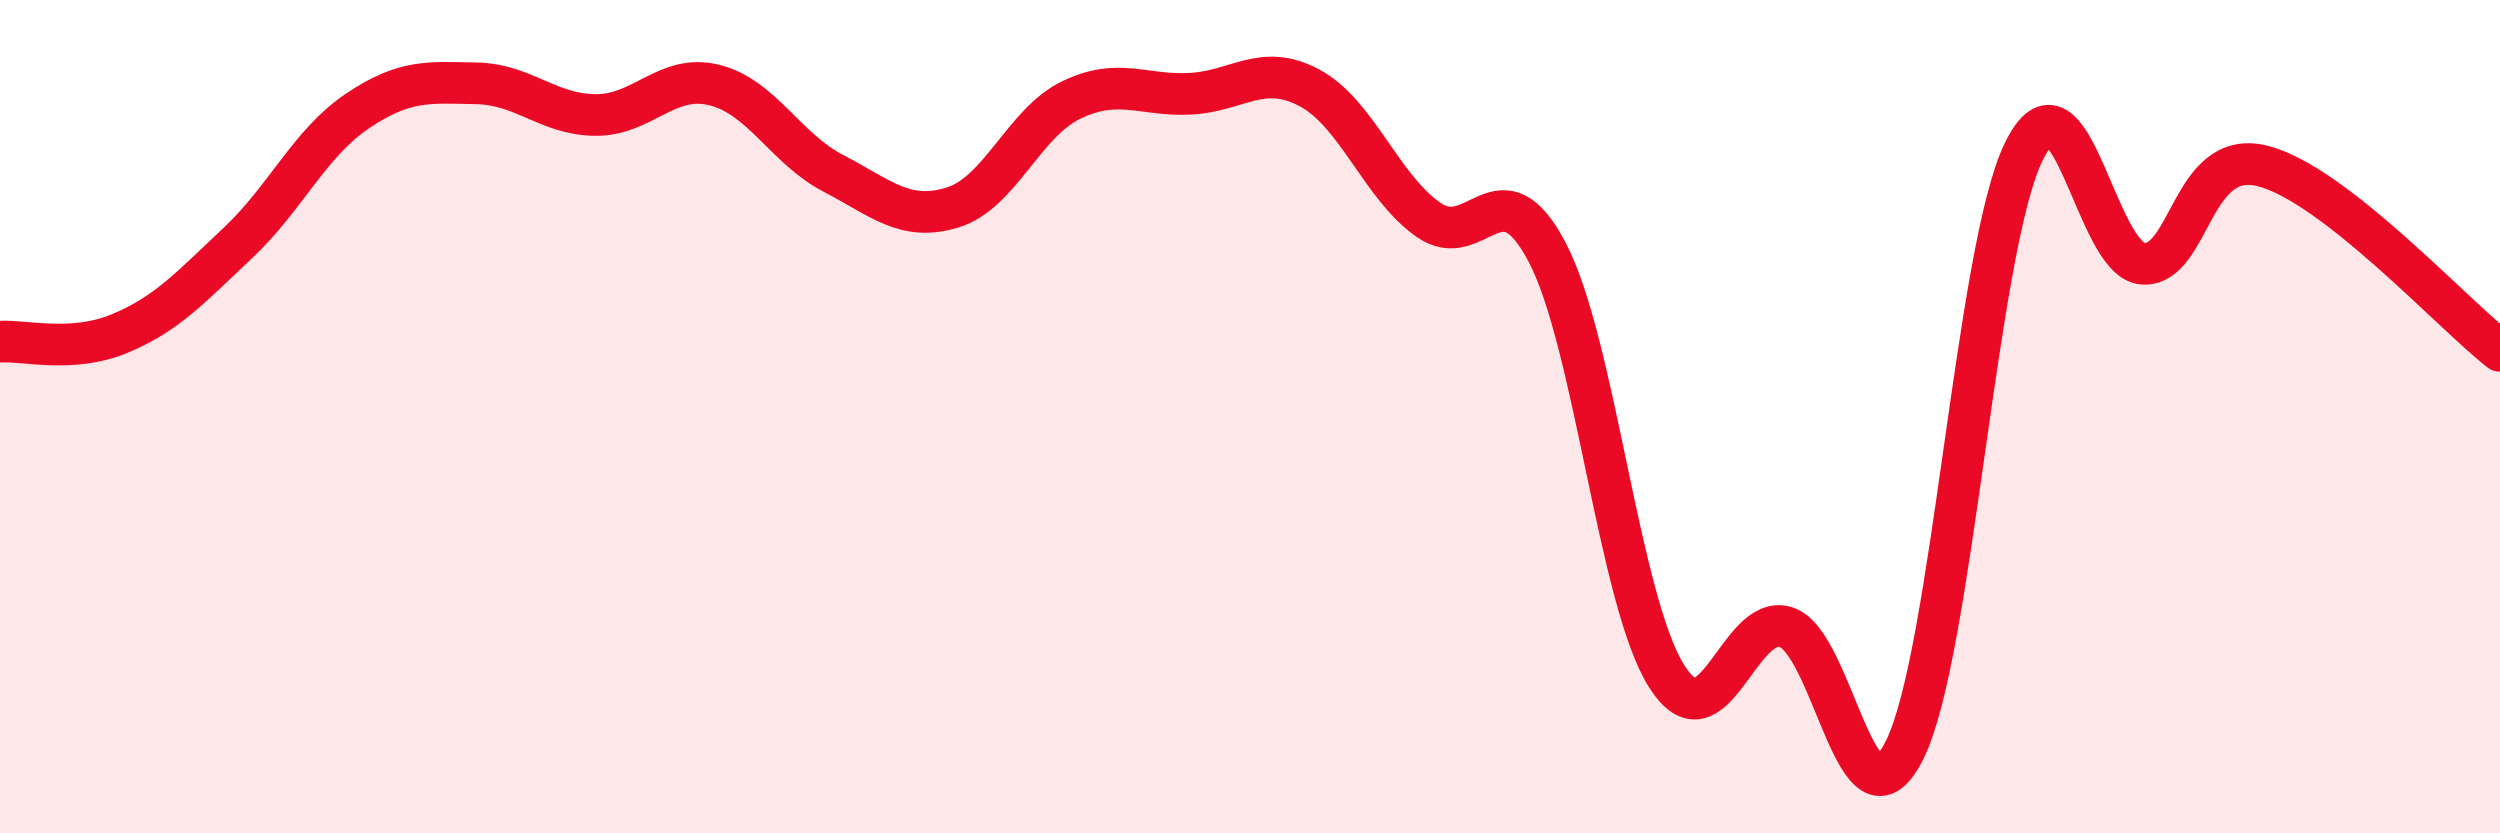
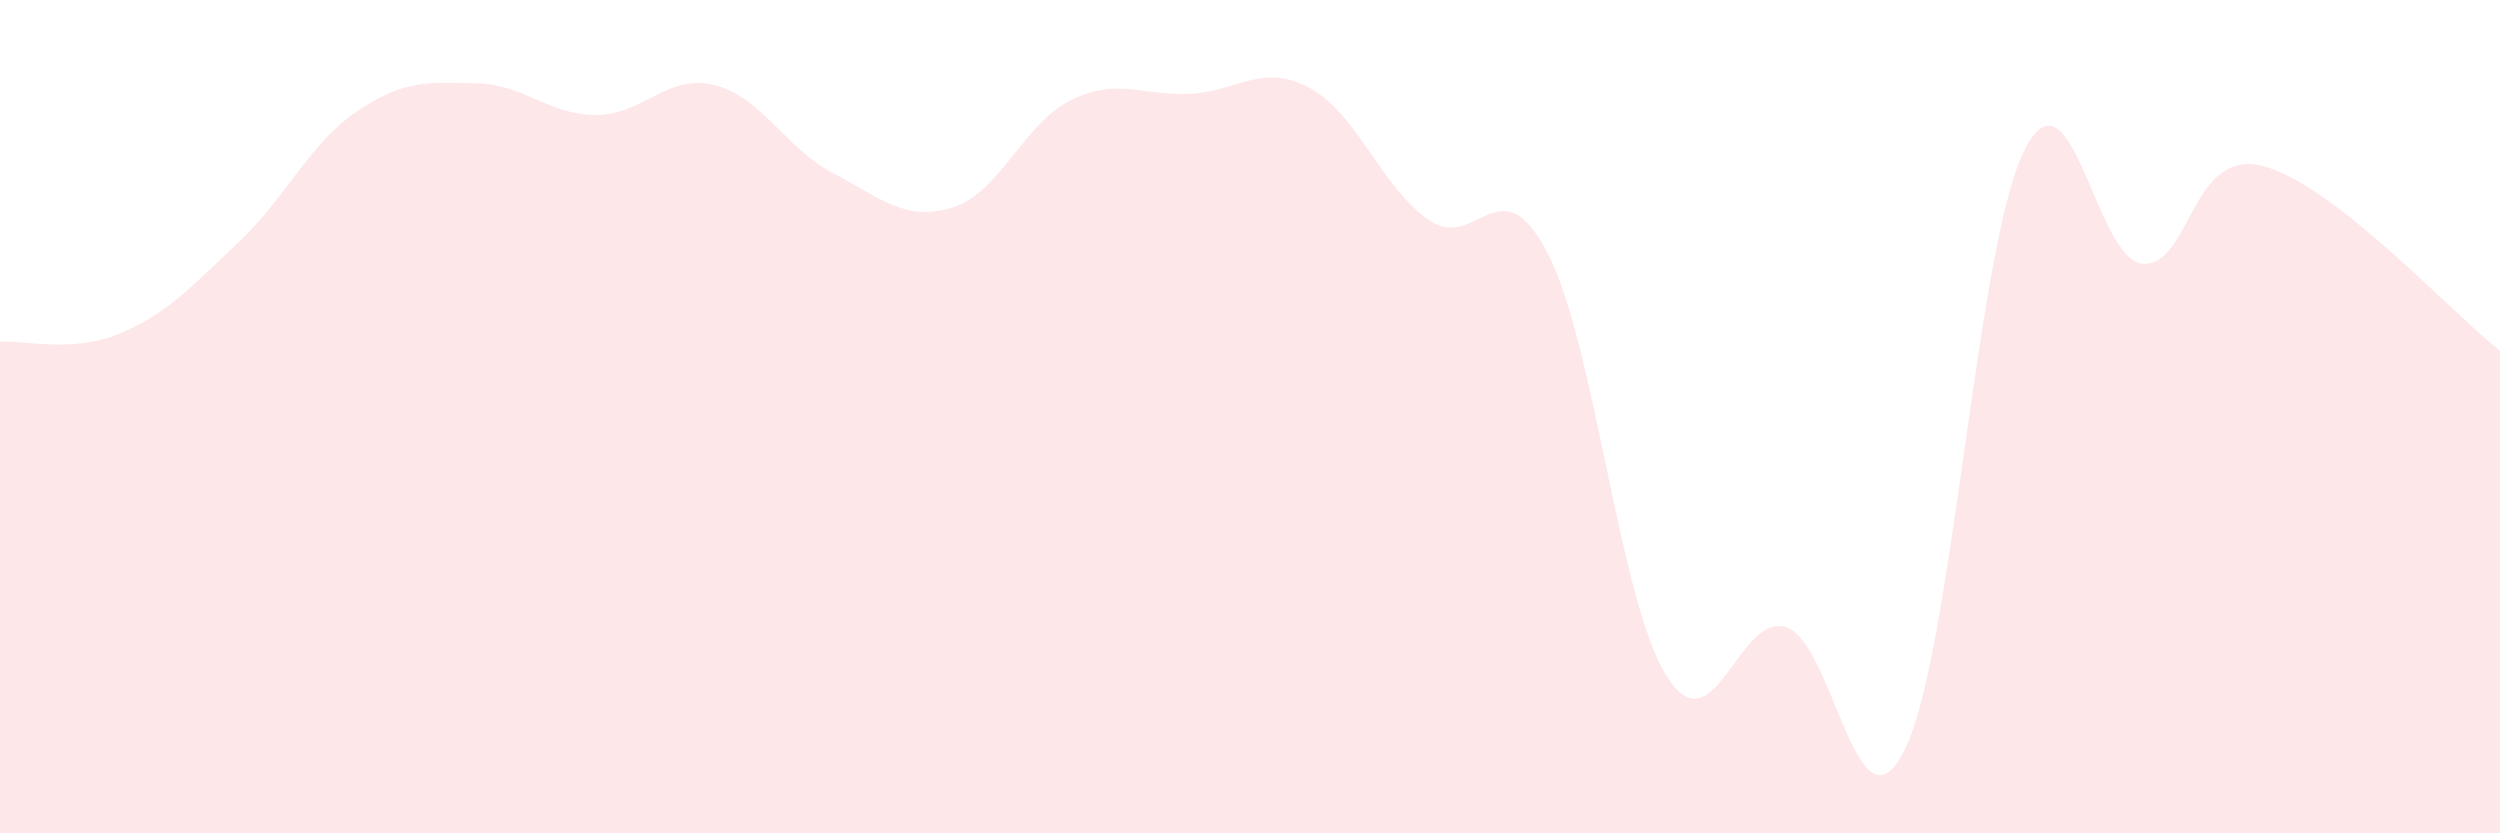
<svg xmlns="http://www.w3.org/2000/svg" width="60" height="20" viewBox="0 0 60 20">
  <path d="M 0,8.2 C 0.57,8.16 1.72,8.48 2.86,8.01 C 4,7.54 4.57,6.9 5.71,5.83 C 6.85,4.76 7.43,3.44 8.57,2.67 C 9.71,1.9 10.29,1.98 11.43,2 C 12.57,2.02 13.15,2.75 14.29,2.76 C 15.43,2.77 16,1.76 17.14,2.04 C 18.28,2.32 18.86,3.57 20,4.16 C 21.14,4.75 21.72,5.33 22.86,4.98 C 24,4.63 24.57,2.95 25.71,2.4 C 26.85,1.85 27.43,2.31 28.57,2.25 C 29.71,2.19 30.29,1.5 31.43,2.11 C 32.57,2.72 33.15,4.49 34.29,5.28 C 35.43,6.07 36,3.88 37.14,6.07 C 38.28,8.26 38.86,14.43 40,16.23 C 41.14,18.03 41.72,14.7 42.86,15.05 C 44,15.4 44.57,20.28 45.71,18 C 46.85,15.72 47.43,5.97 48.57,3.64 C 49.71,1.31 50.29,6.26 51.43,6.33 C 52.57,6.4 52.58,3.56 54.29,3.98 C 56,4.4 58.86,7.53 60,8.42L60 20L0 20Z" fill="#EB0A25" opacity="0.1" stroke-linecap="round" stroke-linejoin="round" />
-   <path d="M 0,8.2 C 0.57,8.16 1.72,8.48 2.86,8.01 C 4,7.54 4.57,6.9 5.71,5.83 C 6.85,4.76 7.43,3.44 8.57,2.67 C 9.71,1.9 10.29,1.98 11.43,2 C 12.57,2.02 13.15,2.75 14.29,2.76 C 15.43,2.77 16,1.76 17.14,2.04 C 18.28,2.32 18.86,3.57 20,4.16 C 21.14,4.75 21.72,5.33 22.86,4.98 C 24,4.63 24.57,2.95 25.71,2.4 C 26.85,1.85 27.43,2.31 28.57,2.25 C 29.71,2.19 30.29,1.5 31.43,2.11 C 32.57,2.72 33.15,4.49 34.29,5.28 C 35.43,6.07 36,3.88 37.14,6.07 C 38.28,8.26 38.86,14.43 40,16.23 C 41.14,18.03 41.72,14.7 42.86,15.05 C 44,15.4 44.57,20.28 45.71,18 C 46.85,15.72 47.43,5.97 48.57,3.64 C 49.71,1.31 50.29,6.26 51.43,6.33 C 52.57,6.4 52.58,3.56 54.29,3.98 C 56,4.4 58.86,7.53 60,8.42" stroke="#EB0A25" stroke-width="1" fill="none" stroke-linecap="round" stroke-linejoin="round" />
</svg>